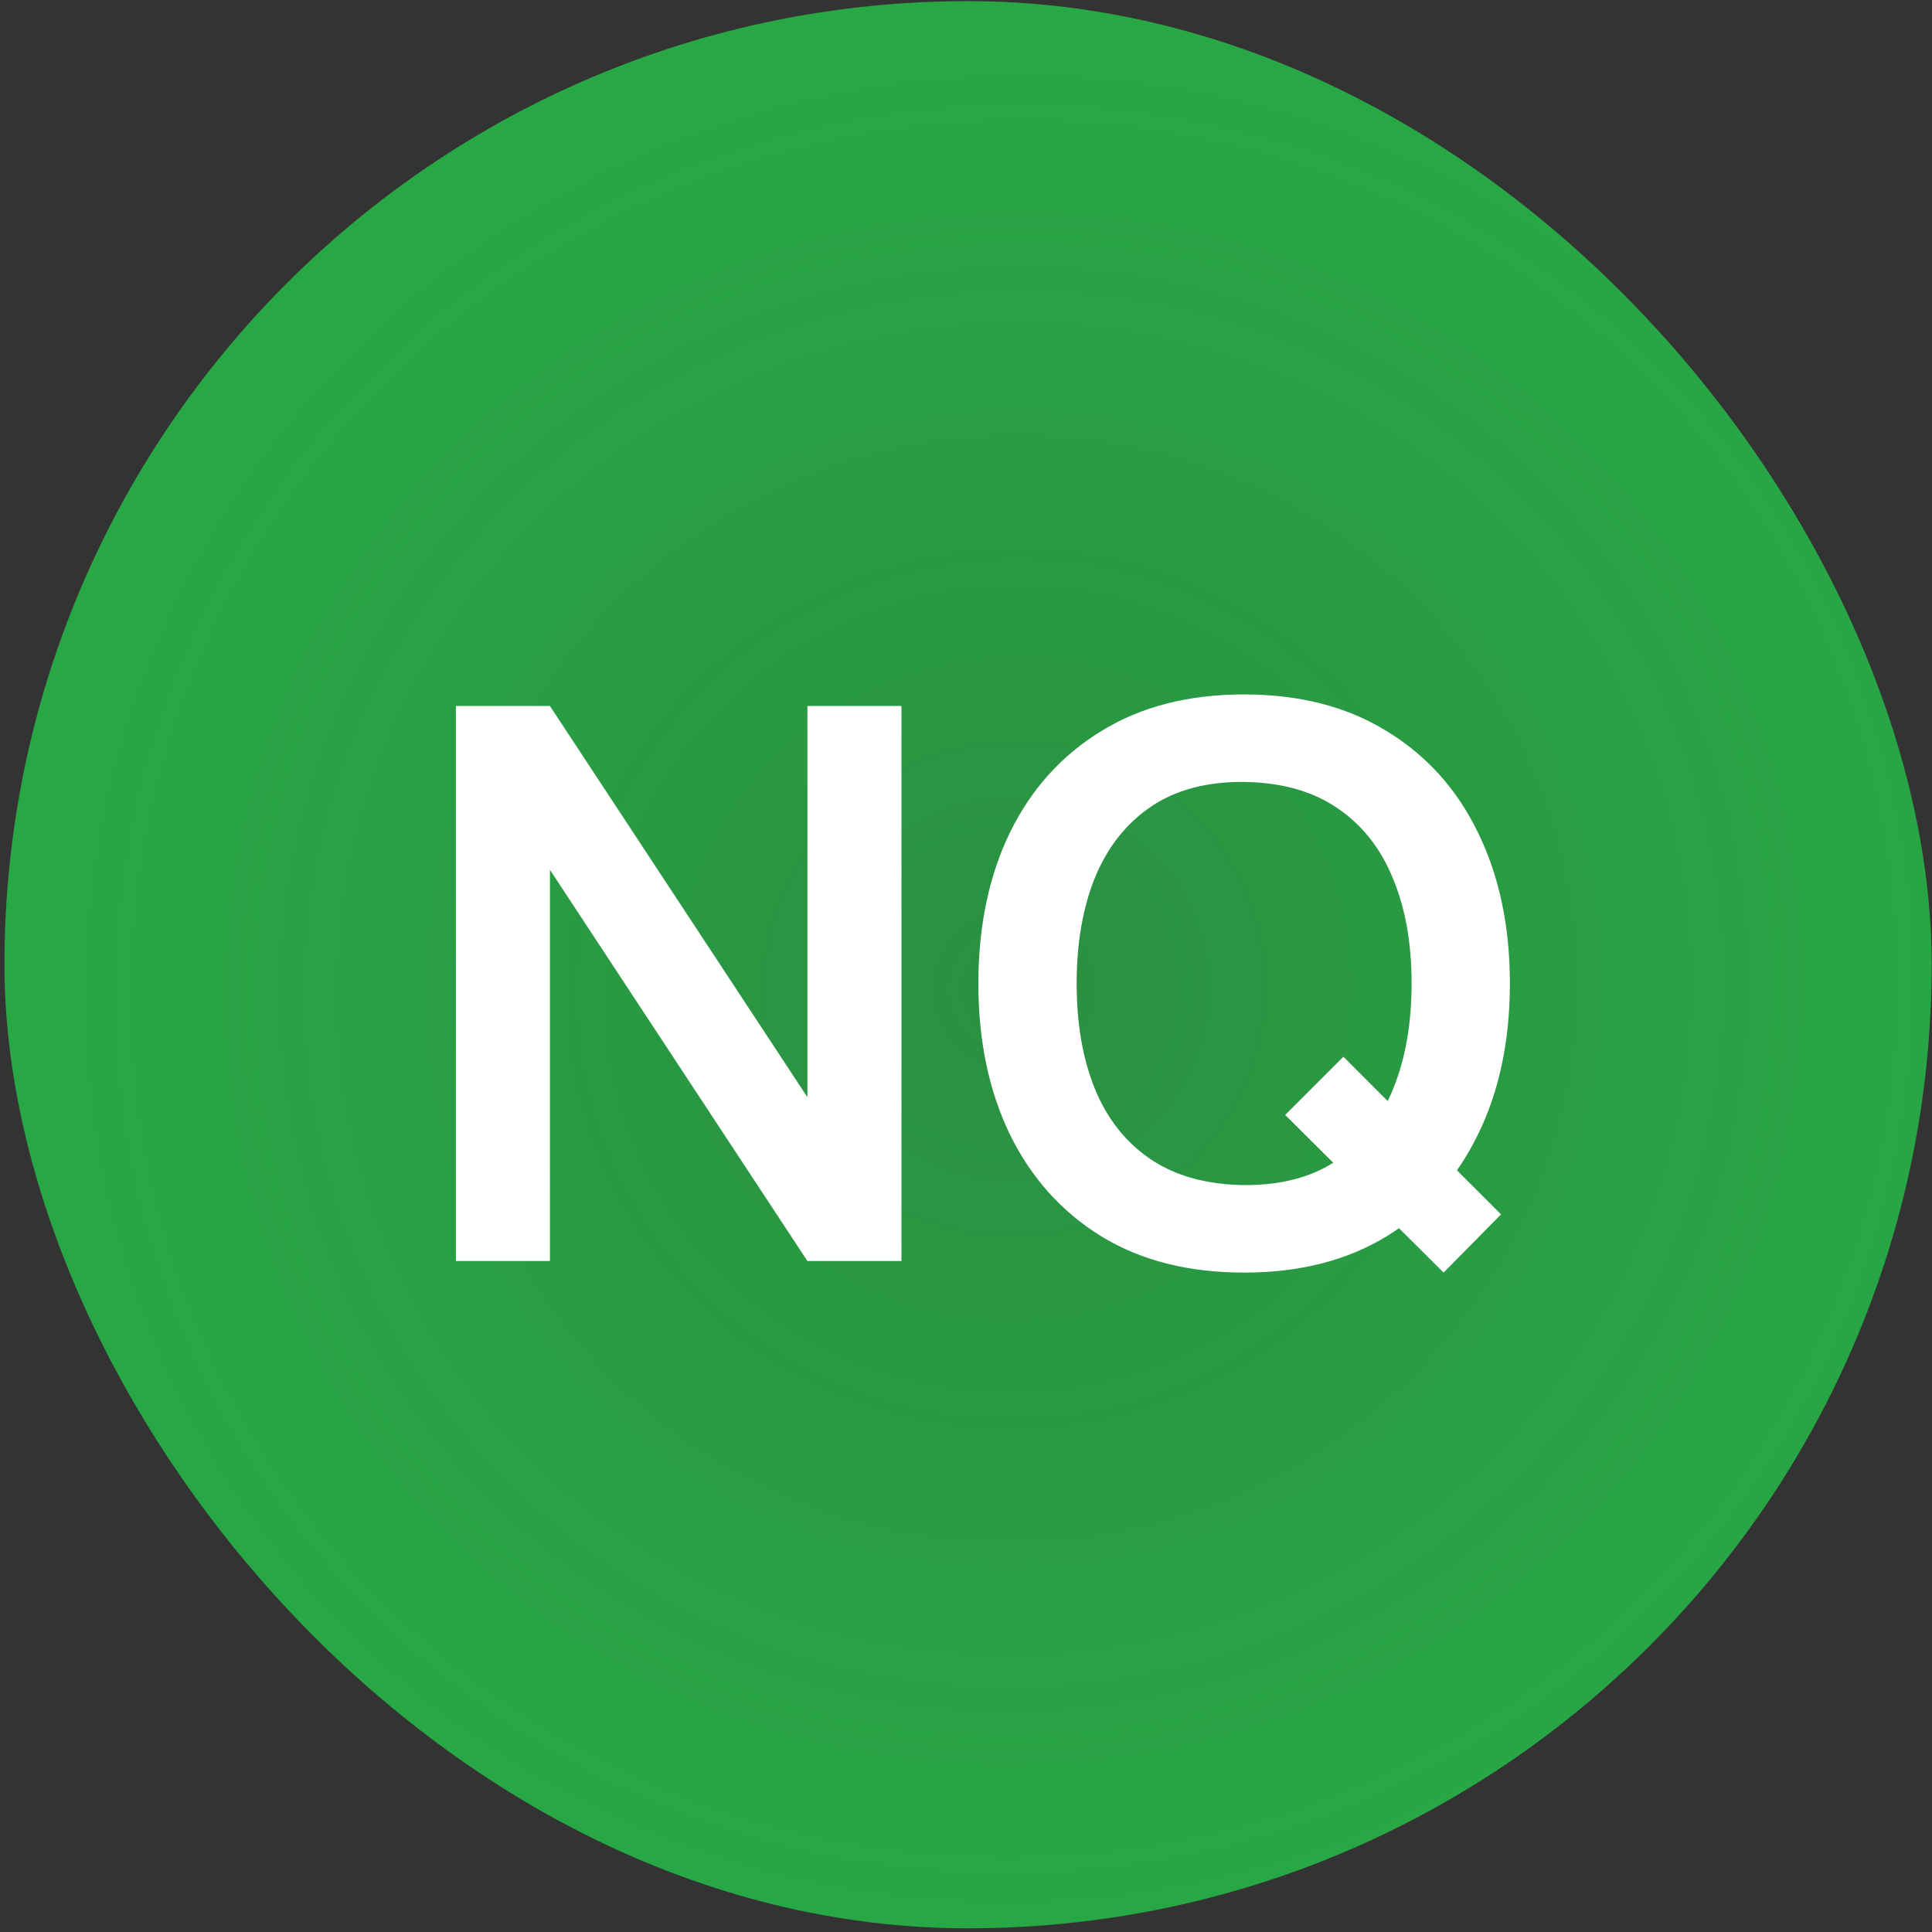
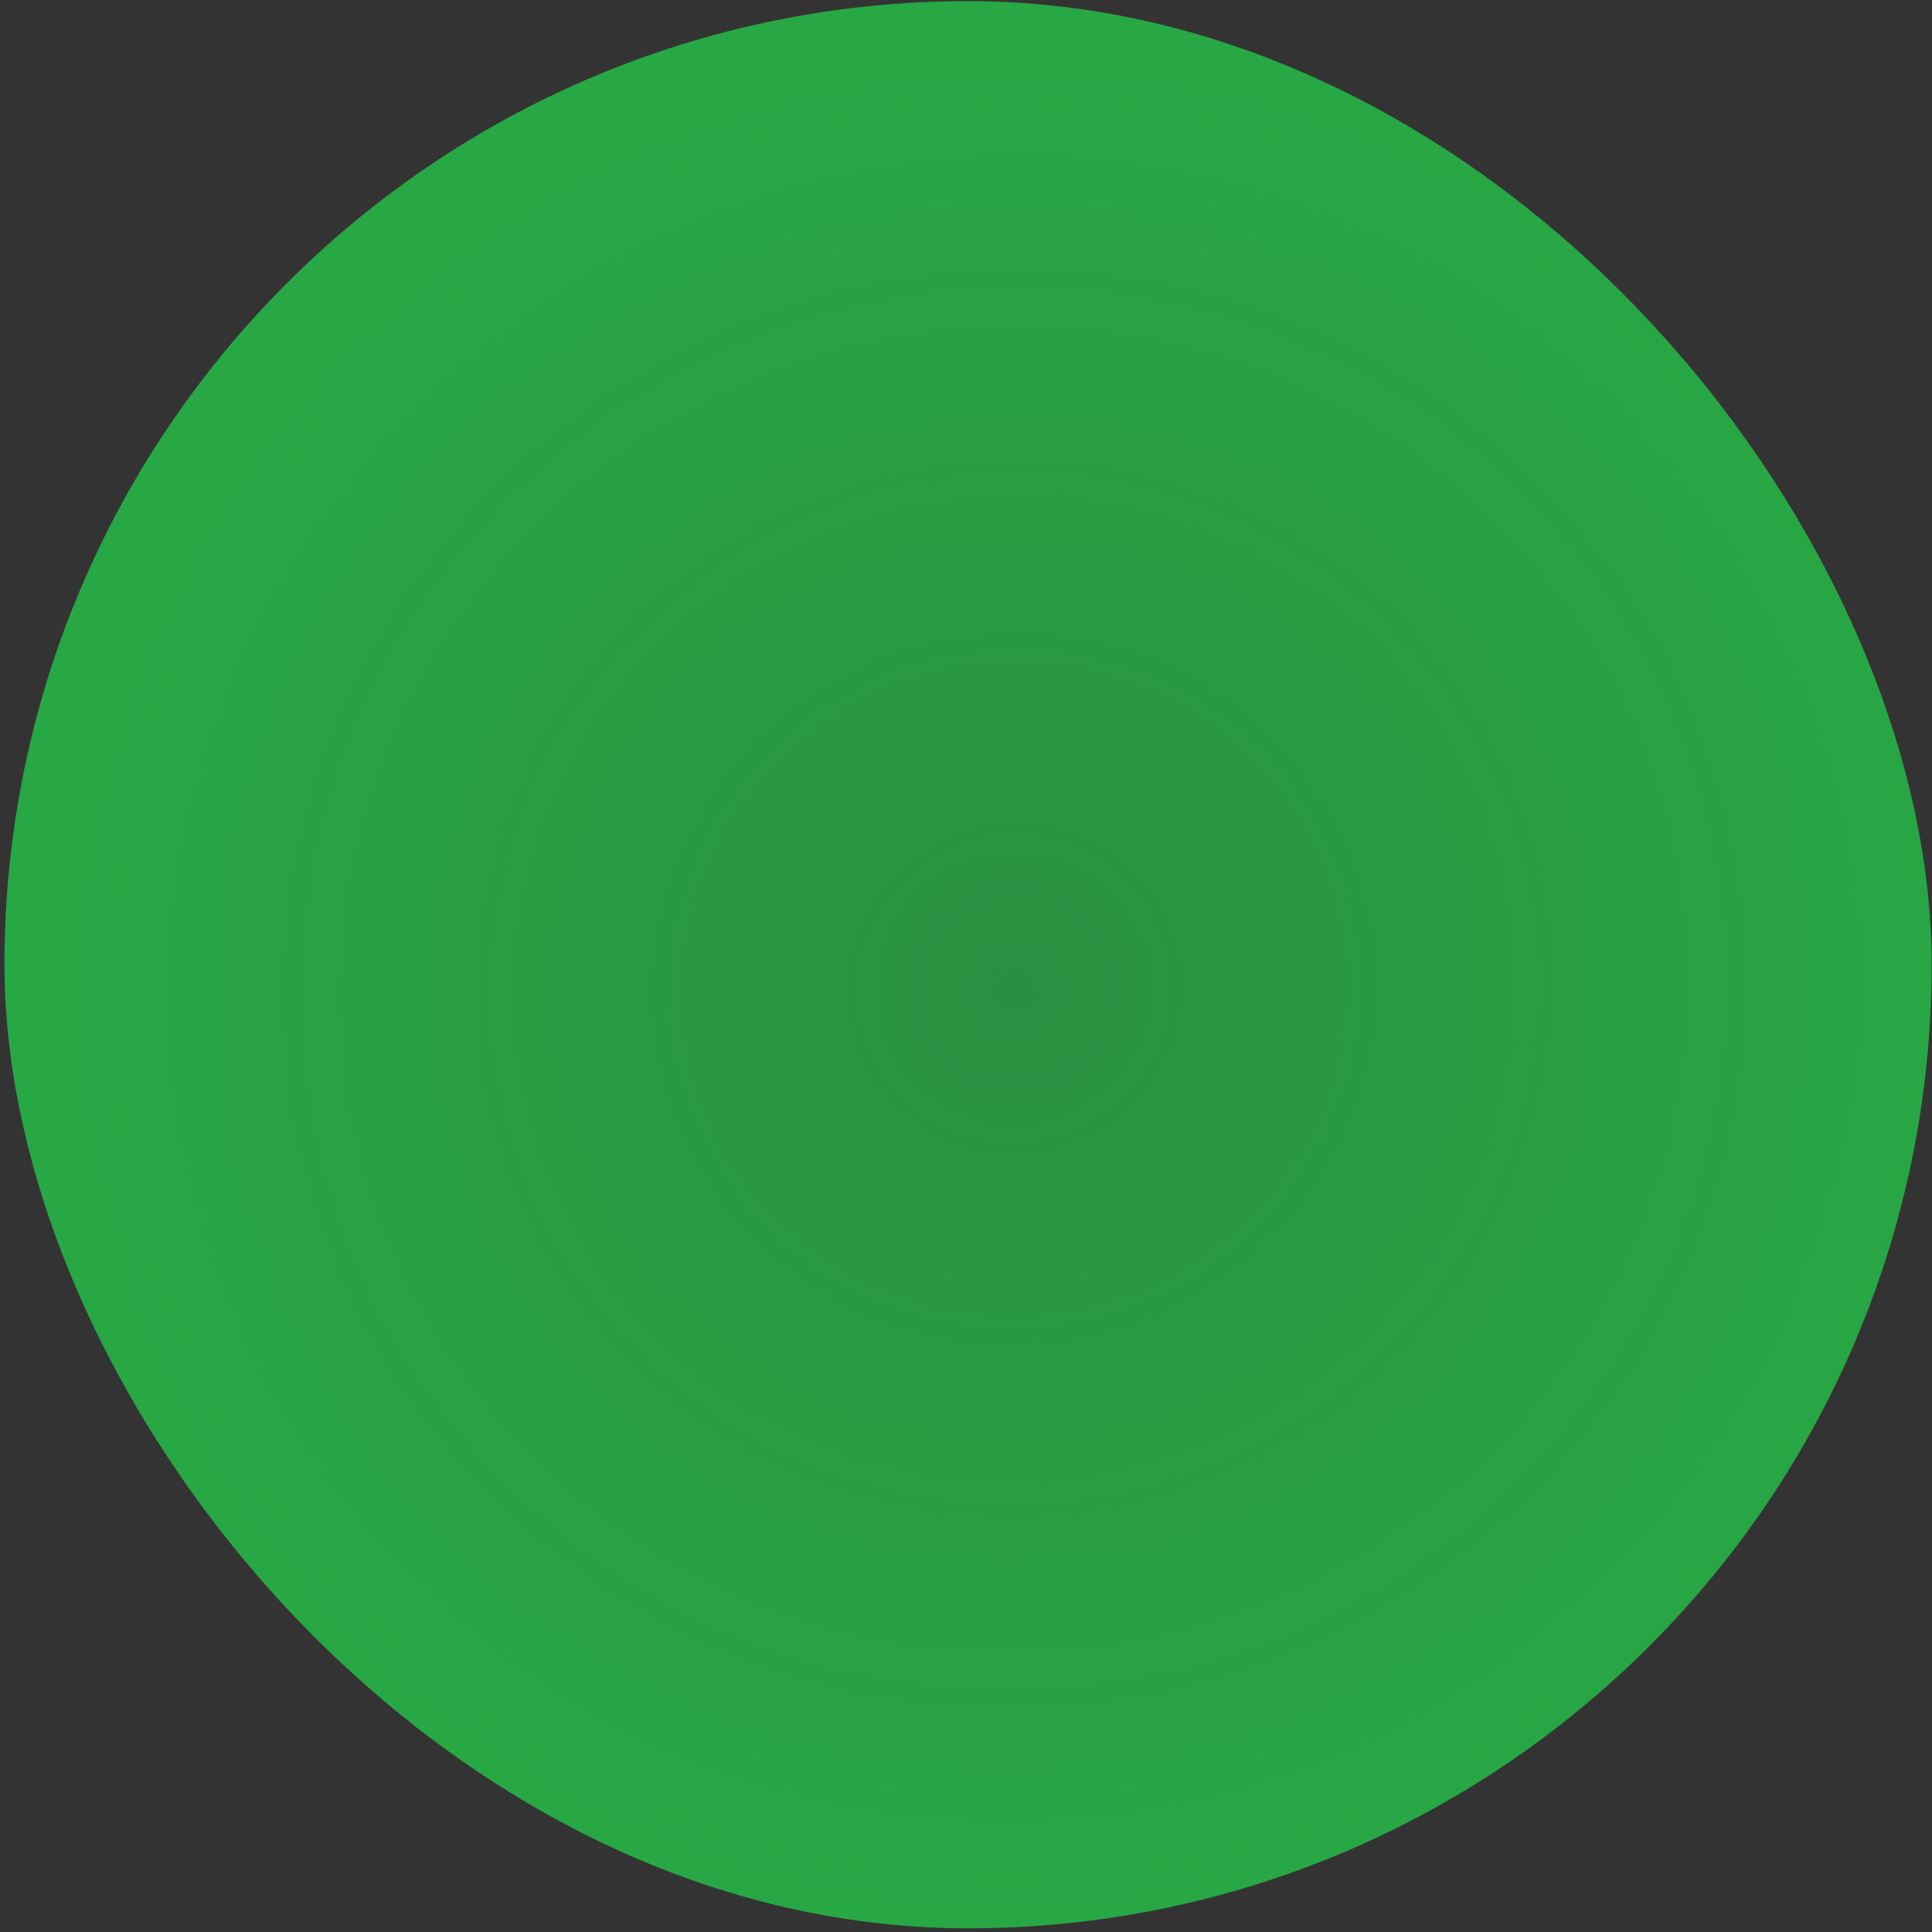
<svg xmlns="http://www.w3.org/2000/svg" width="401" height="401" viewBox="0 0 401 401" fill="none">
  <rect x="0" y="0" width="401" height="401" fill="#333333" stroke="none" />
  <rect x="0.924" y="0.234" width="400" height="400" rx="200" fill="url(#paint0_radial_72_3446)" />
-   <path d="M94.624 261.734V146.534H114.144L167.584 227.734V146.534H187.104V261.734H167.584L114.144 180.534V261.734H94.624ZM299.628 264.134L266.748 231.414L278.828 219.334L311.548 252.054L299.628 264.134ZM258.188 264.134C246.668 264.134 236.801 261.627 228.588 256.614C220.374 251.547 214.054 244.507 209.628 235.494C205.254 226.481 203.068 216.027 203.068 204.134C203.068 192.241 205.254 181.787 209.628 172.774C214.054 163.761 220.374 156.747 228.588 151.734C236.801 146.667 246.668 144.134 258.188 144.134C269.708 144.134 279.574 146.667 287.788 151.734C296.054 156.747 302.374 163.761 306.748 172.774C311.174 181.787 313.388 192.241 313.388 204.134C313.388 216.027 311.174 226.481 306.748 235.494C302.374 244.507 296.054 251.547 287.788 256.614C279.574 261.627 269.708 264.134 258.188 264.134ZM258.188 245.974C265.921 246.027 272.348 244.321 277.468 240.854C282.641 237.387 286.508 232.507 289.068 226.214C291.681 219.921 292.988 212.561 292.988 204.134C292.988 195.707 291.681 188.401 289.068 182.214C286.508 175.974 282.641 171.121 277.468 167.654C272.348 164.187 265.921 162.401 258.188 162.294C250.454 162.241 244.028 163.947 238.908 167.414C233.788 170.881 229.921 175.761 227.308 182.054C224.748 188.347 223.468 195.707 223.468 204.134C223.468 212.561 224.748 219.894 227.308 226.134C229.868 232.321 233.708 237.147 238.828 240.614C244.001 244.081 250.454 245.867 258.188 245.974Z" fill="white" />
  <defs>
    <radialGradient id="paint0_radial_72_3446" cx="0" cy="0" r="1" gradientUnits="userSpaceOnUse" gradientTransform="translate(210.412 205.165) rotate(63.762) scale(191.396 197.373)">
      <stop stop-color="#28A745" stop-opacity="0.8" />
      <stop offset="1" stop-color="#28A745" />
    </radialGradient>
  </defs>
</svg>